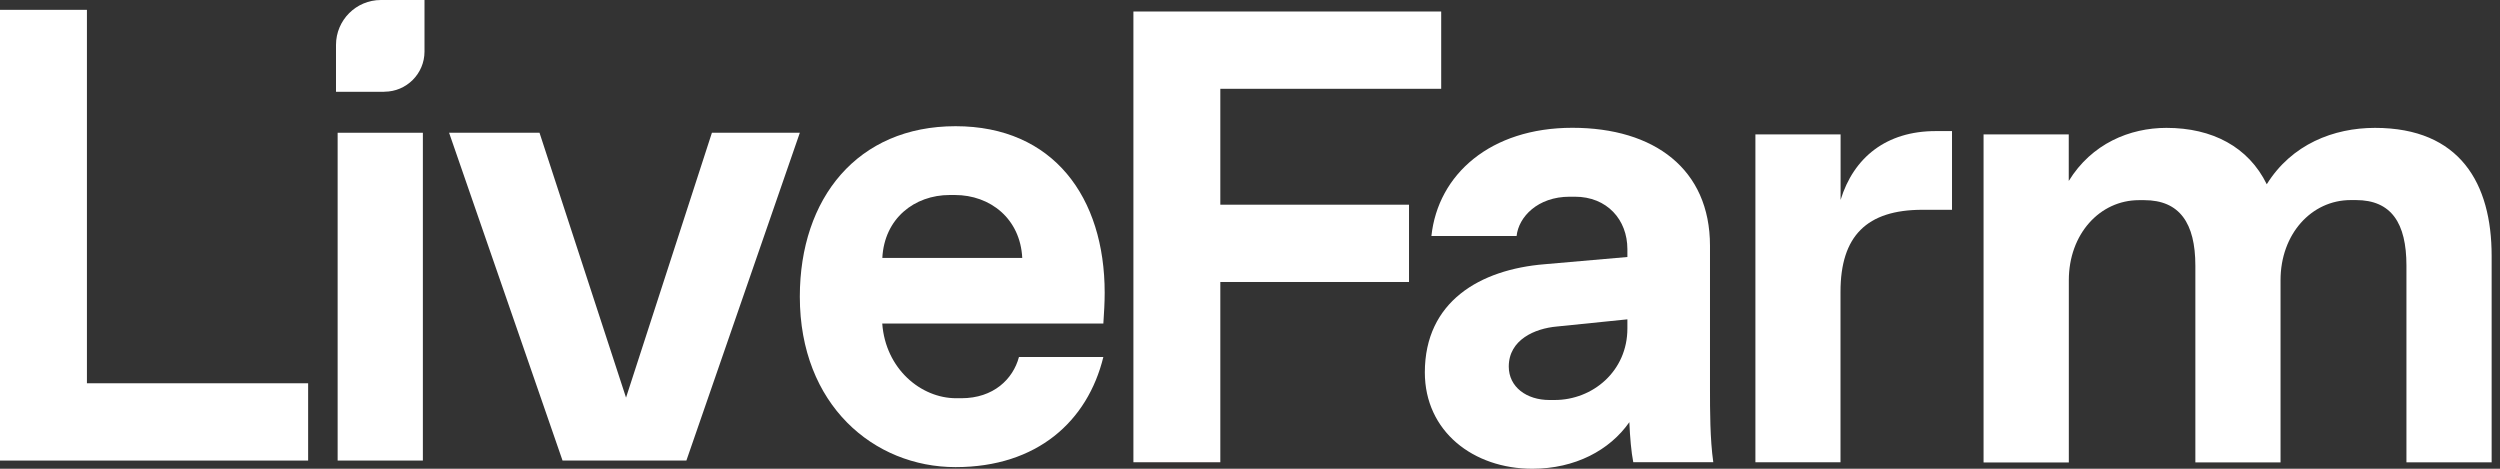
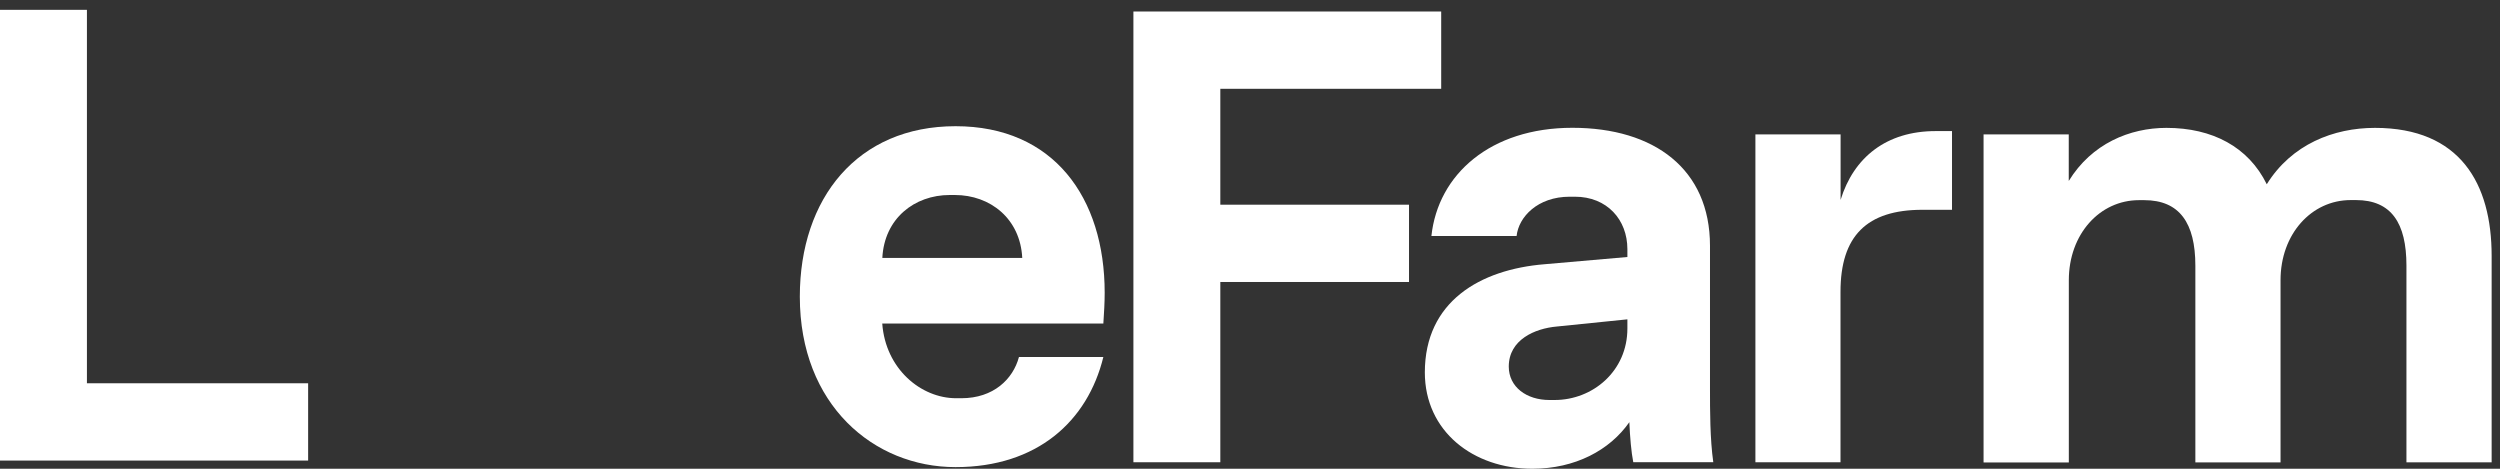
<svg xmlns="http://www.w3.org/2000/svg" width="272" height="51" viewBox="0 0 272 51" fill="none">
  <rect x="0" y="0" width="272" height="51" fill="#333333" stroke="none" />
  <path d="M123.315 50.293V1.252H156.802V9.661H132.771V22.271H153.301V30.68H132.771V50.293H123.315Z" fill="white" />
  <path d="M155.022 40.52C155.022 32.819 161.01 29.317 168.072 28.746L177.06 27.962V27.11C177.06 23.898 174.845 21.402 171.352 21.402H170.781C167.289 21.402 165.219 23.617 165.006 25.679H155.737C156.453 18.974 162.16 13.904 171.071 13.904C179.982 13.904 186.047 18.394 186.047 26.744V42.438C186.047 44.576 186.047 47.788 186.405 50.284H177.699C177.486 49.211 177.341 47.575 177.273 45.931C175.134 48.998 171.352 51 166.718 51C160.295 51 155.022 46.936 155.022 40.512V40.52ZM169.146 43.52C173.286 43.52 177.06 40.384 177.06 35.741V34.744L169.359 35.528C167.008 35.741 164.154 36.951 164.154 39.882C164.154 42.097 166.079 43.52 168.575 43.52H169.146Z" fill="white" />
  <path d="M190.988 50.293V14.62H200.256V21.751C201.679 17.116 205.248 14.262 210.598 14.262H212.378V22.825H209.167C203.101 22.825 200.247 25.679 200.247 31.745V50.293H190.979H190.988Z" fill="white" />
  <path d="M215.811 50.293V14.62H225.08V19.689C227.576 15.625 231.716 13.913 235.711 13.913C240.703 13.913 244.63 15.983 246.624 20.047C249.333 15.694 253.899 13.913 258.397 13.913C267.665 13.913 271.09 19.979 271.09 27.826V50.301H261.821V28.899C261.821 24.265 260.177 21.768 256.327 21.768H255.756C251.479 21.768 248.123 25.474 248.123 30.476V50.31H238.855V28.908C238.855 24.273 237.142 21.777 233.292 21.777H232.721C228.445 21.777 225.088 25.483 225.088 30.484V50.318H215.82L215.811 50.293Z" fill="white" />
  <path d="M0 50.109V1.07H9.457V41.7H33.525V50.109H0Z" fill="white" />
-   <path d="M36.735 50.1V14.444H46.008V50.108H36.735V50.1Z" fill="white" />
-   <path d="M77.465 14.444H87.022L74.679 50.108H61.204L48.861 14.444H58.699L68.112 43.26L77.456 14.444H77.465Z" fill="white" />
  <path d="M87.021 32.272C87.021 21.575 93.286 13.731 103.962 13.731C114.639 13.731 120.189 21.507 120.189 31.846C120.189 32.919 120.121 34.06 120.045 35.202H95.989C96.346 40.124 100.188 43.327 104.03 43.327H104.6C108.085 43.327 110.218 41.257 110.864 38.839H120.045C118.336 45.822 112.853 50.822 103.962 50.822C95.071 50.822 87.021 44.051 87.021 32.281V32.272ZM111.221 28.065C111.009 23.789 107.736 21.217 103.894 21.217H103.325C99.483 21.217 96.21 23.781 95.998 28.065H111.23H111.221Z" fill="white" />
-   <path d="M41.81 9.986H36.557V4.887C36.557 2.188 38.745 0 41.444 0H46.186V5.61C46.186 8.019 44.228 9.978 41.818 9.978L41.81 9.986Z" fill="white" />
</svg>